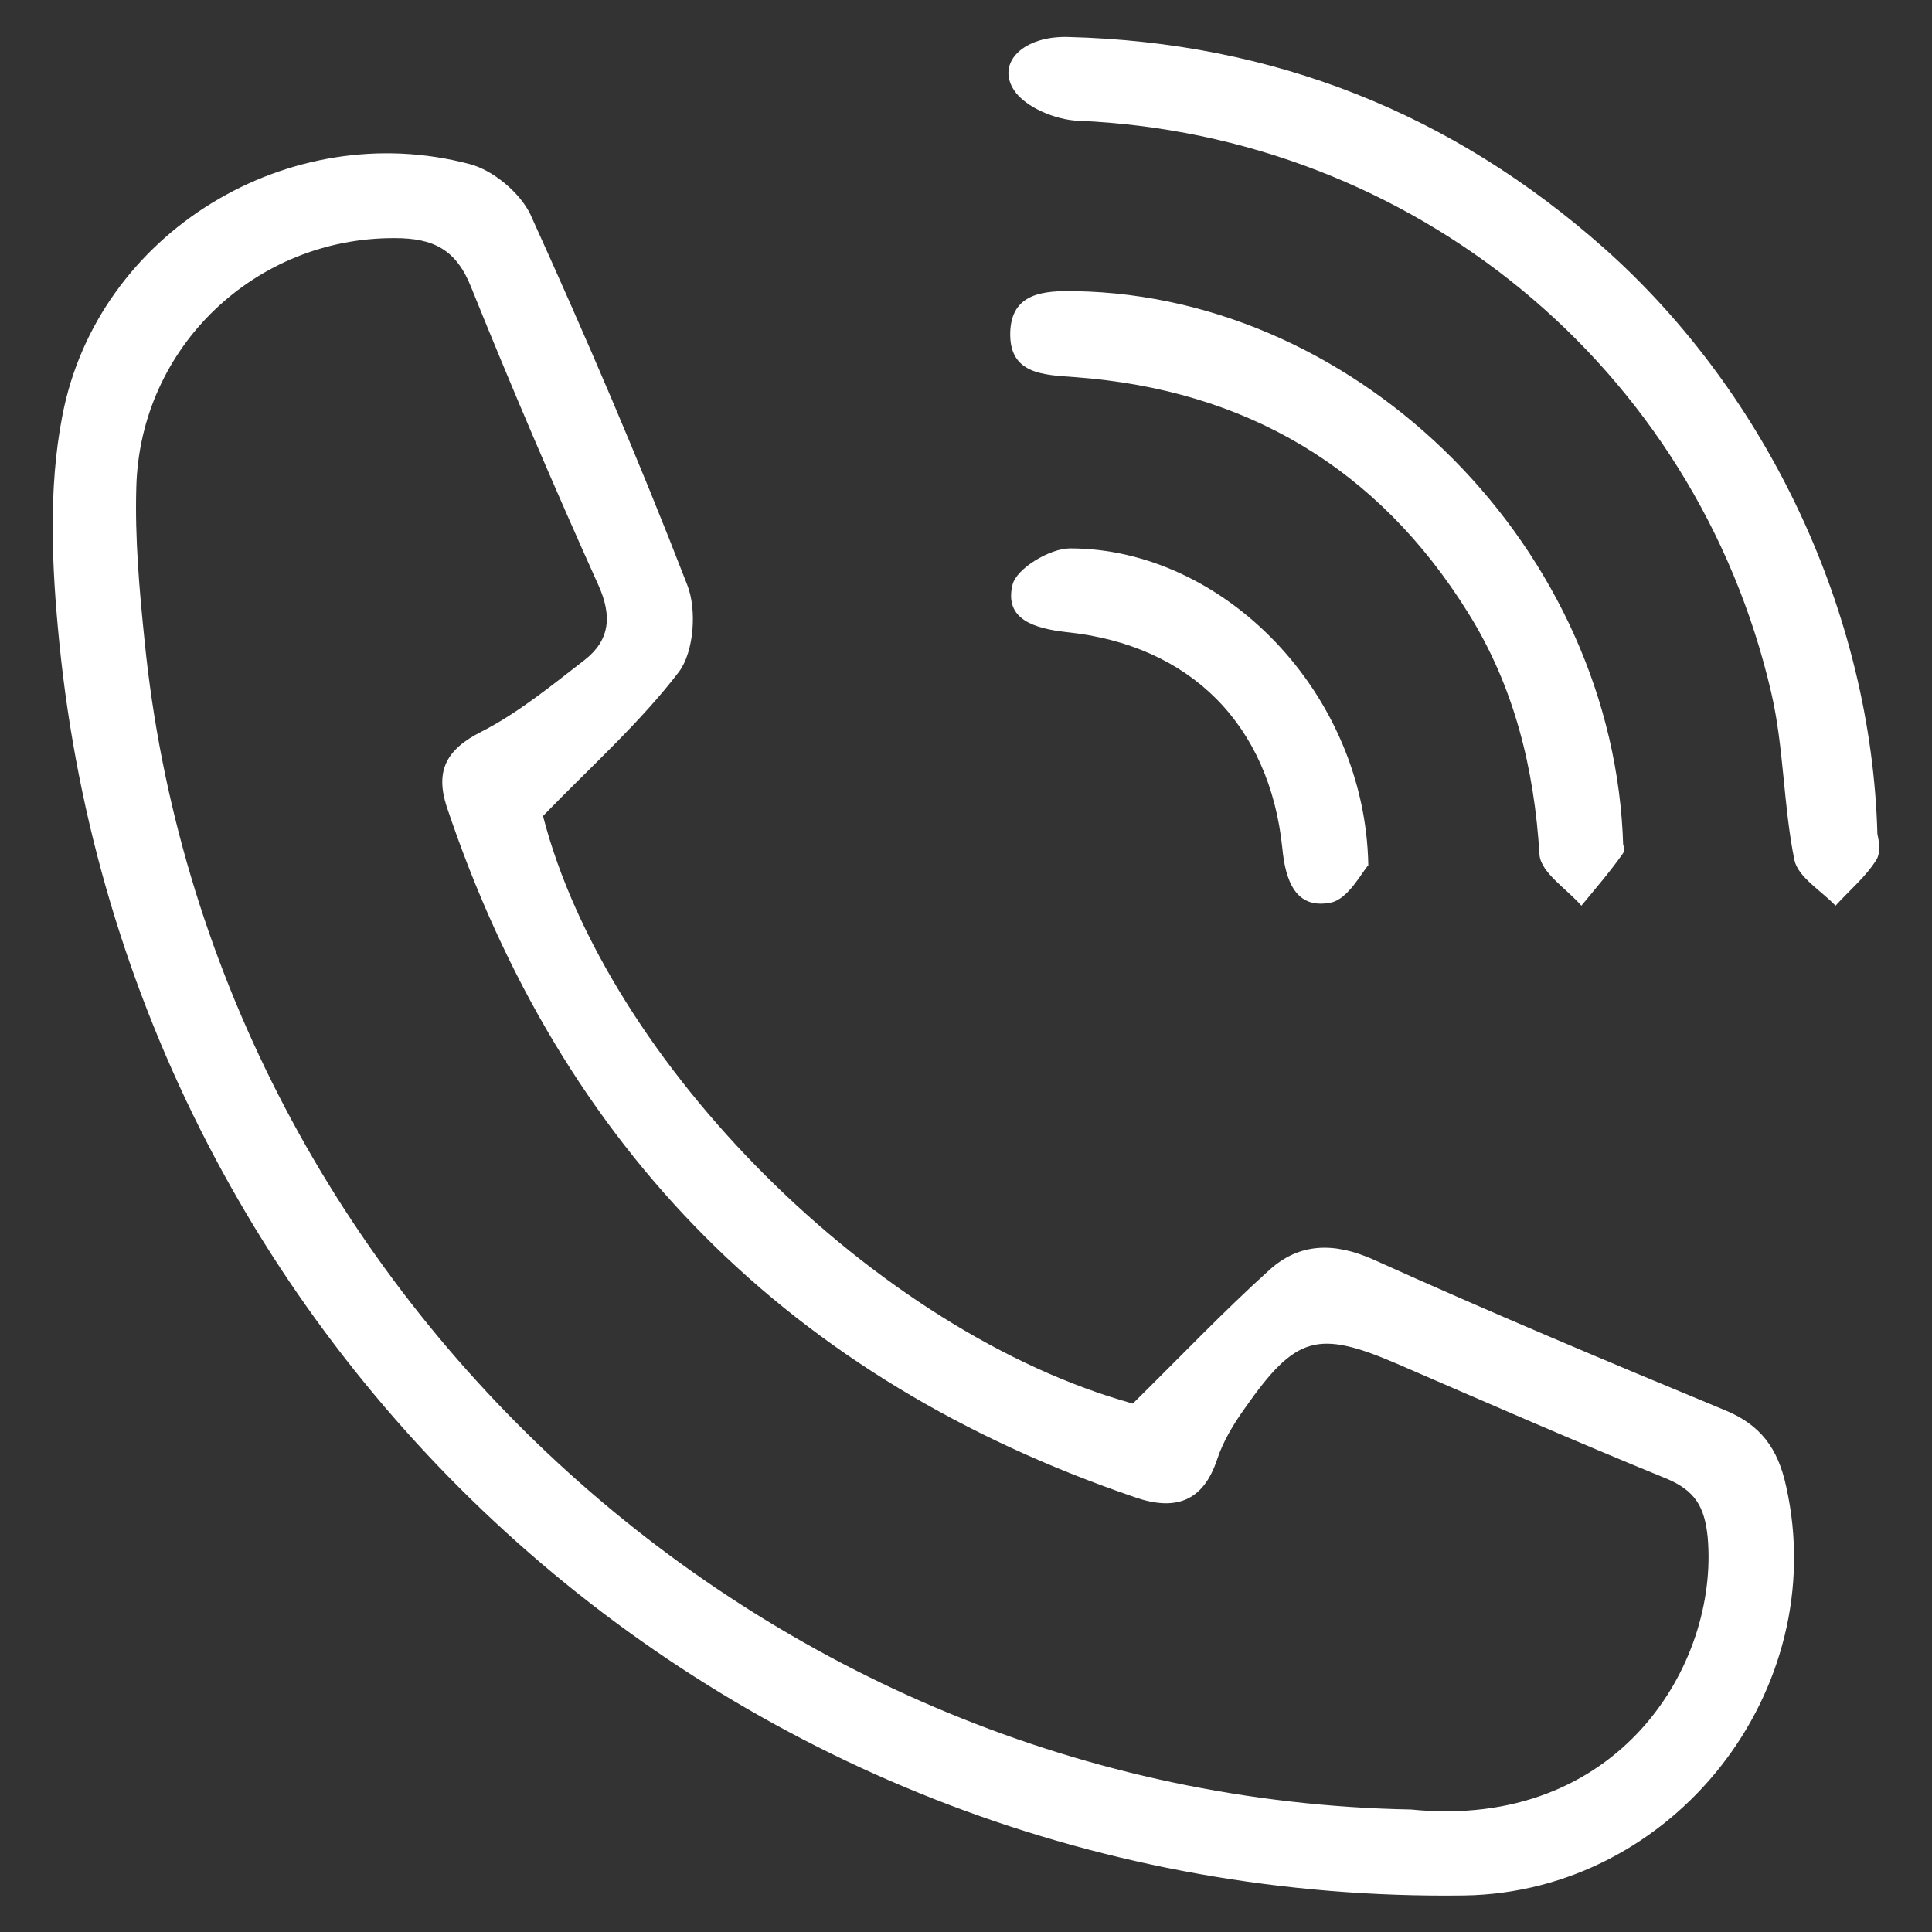
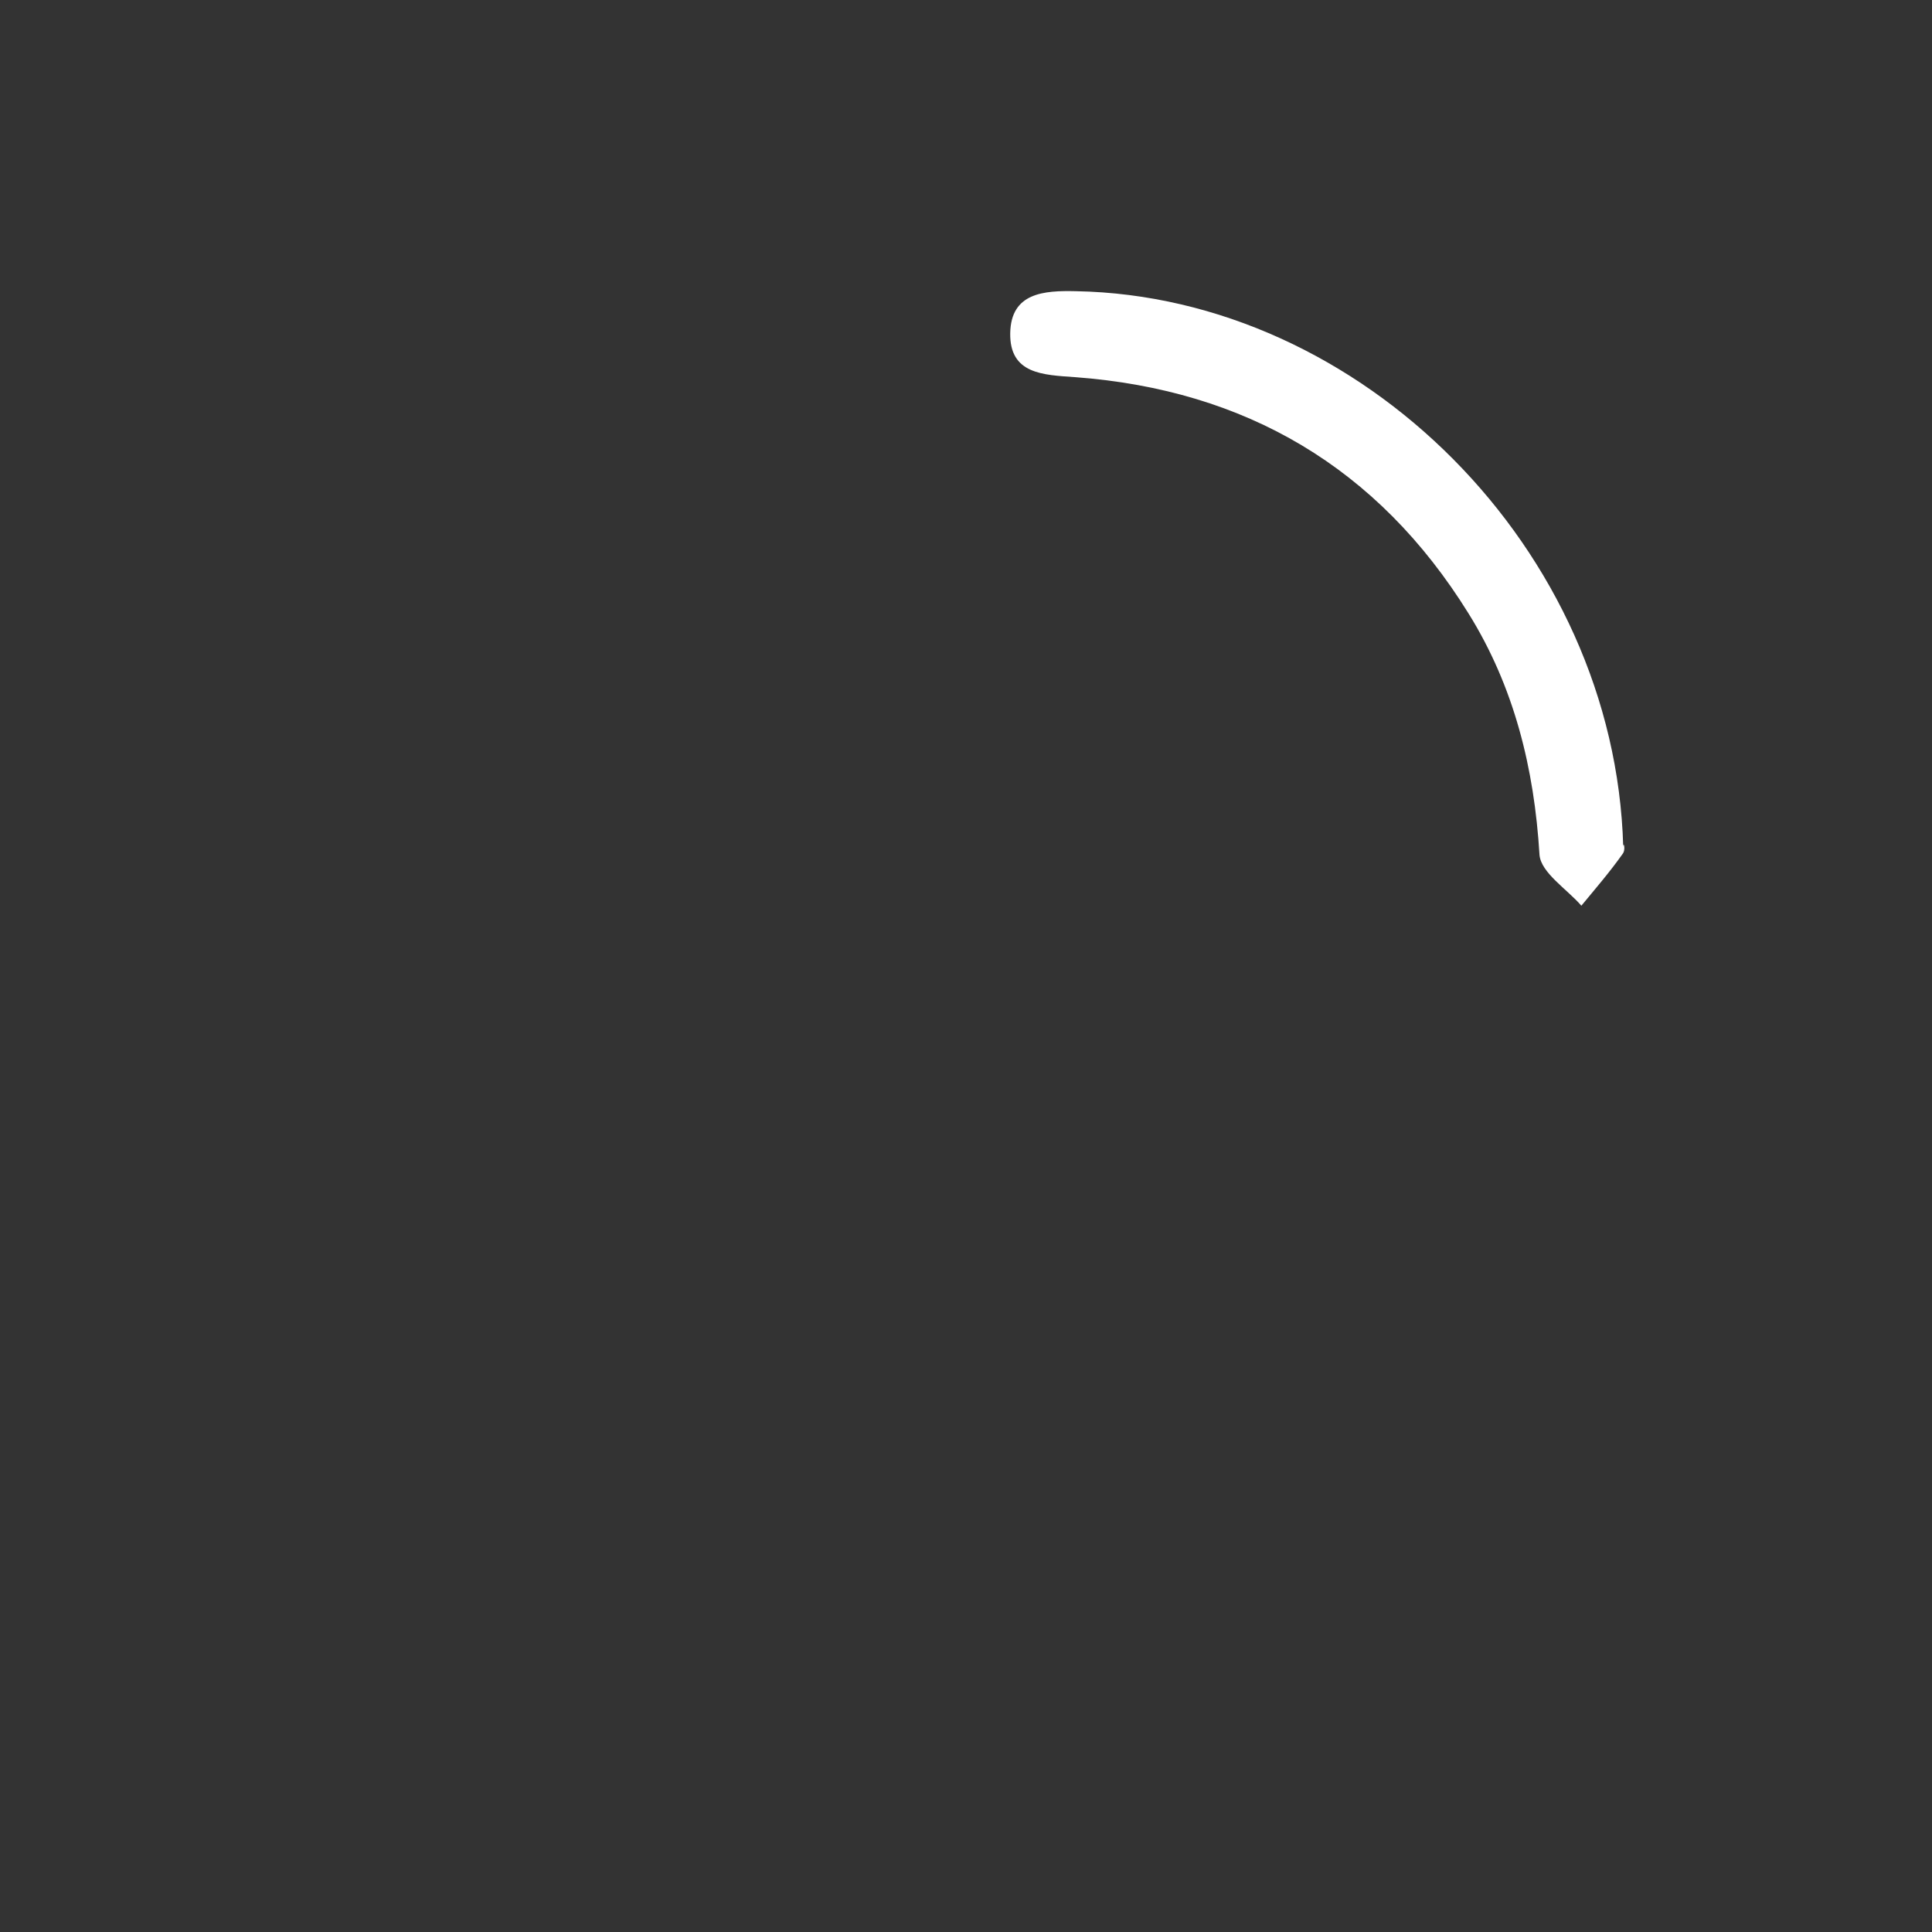
<svg xmlns="http://www.w3.org/2000/svg" version="1.1" id="Layer_1" x="0px" y="0px" viewBox="0 0 1417.32 1417.32" style="enable-background:new 0 0 1417.32 1417.32;" xml:space="preserve">
  <rect x="0" y="0" width="1417.32" height="1417.32" fill="#333333" stroke="none" />
  <style type="text/css">
	.st0{fill:#FFFFFF;}
</style>
  <g>
-     <path class="st0" d="M398.34,598.61c46.62,180.98,244.59,378.96,432.7,431.06c34.55-34,66.36-67.46,100.36-98.17   c21.94-19.74,47.16-20.29,75.68-7.68c85,38.39,171.11,74.58,257.21,110.23c27.42,10.97,40.03,28.52,46.07,56.49   c33.45,149.72-82.81,297.79-236.37,299.98C543.67,1397.65,96.16,999.5,43.51,471.38c-5.48-54.84-8.23-112.43,2.19-166.17   C71.48,170.3,212.42,85.29,344.59,120.39c17,4.39,36.74,20.84,44.42,36.74c40.58,89.39,79.52,179.88,115.17,272.01   c7.13,18.1,4.94,48.81-6.03,63.62C469.63,530.06,433.98,561.87,398.34,598.61z M1035.05,1327.46   c152.46,15.36,225.95-106.39,217.72-199.62c-2.19-22.49-9.32-34.55-30.71-43.32c-65.81-26.87-131.07-55.39-196.88-83.91   c-58.68-25.23-74.58-20.84-111.88,32.36c-8.23,11.52-15.9,24.13-20.29,37.29c-10.42,31.81-31.26,38.39-60.87,27.97   c-251.72-86.1-420.09-254.47-504.54-506.74c-8.23-25.78-0.55-41.68,25.78-54.84c26.87-13.71,51.55-34,75.68-52.65   c18.1-14.26,20.29-31.81,9.87-54.84c-32.36-71.84-63.62-144.78-93.23-218.27c-10.97-27.97-27.97-36.2-55.94-36.2   C187.74,174.14,102.74,254.21,100,357.31c-1.1,37.29,2.19,75.13,6.03,112.43C153.19,944.66,558.47,1318.68,1035.05,1327.46z" />
-     <path class="st0" d="M1377.26,611.77c0,0.55,3.29,12.07-0.55,18.65c-7.68,12.61-19.74,22.49-30.16,34   c-10.42-10.97-27.42-20.84-30.16-33.45c-8.23-40.58-7.68-82.81-17-122.85C1244,269.01,1036.15,99,791,88.58   c-16.45-0.55-38.94-9.87-47.16-22.49c-13.16-20.29,7.13-40.03,40.03-38.94c150.27,3.84,281.34,55.94,393.21,155.2   C1297.19,289.3,1372.87,450.54,1377.26,611.77z" />
    <path class="st0" d="M1190.8,621.1c0-4.39,2.19,2.19-0.55,5.48c-9.32,13.16-19.74,25.23-30.16,37.84   c-10.42-12.07-29.61-24.13-30.71-37.29c-3.84-63.62-18.65-123.39-52.1-177.14c-66.36-106.94-163.43-163.98-288.47-173.3   c-23.58-1.65-48.26-2.19-47.71-32.36c0.55-29.61,24.68-31.26,48.26-30.71C998.31,217.46,1184.77,402.83,1190.8,621.1z" />
-     <path class="st0" d="M1003.79,634.81c-4.39,4.39-14.81,25.23-27.97,27.42c-25.78,4.94-32.91-17-35.1-40.03   c-9.32-90.49-67.46-149.17-158.49-158.49c-23.58-2.74-45.52-9.32-39.49-34.55c2.74-12.07,27.42-26.87,42.23-26.87   C897.4,402.28,1001.6,508.12,1003.79,634.81z" />
  </g>
</svg>